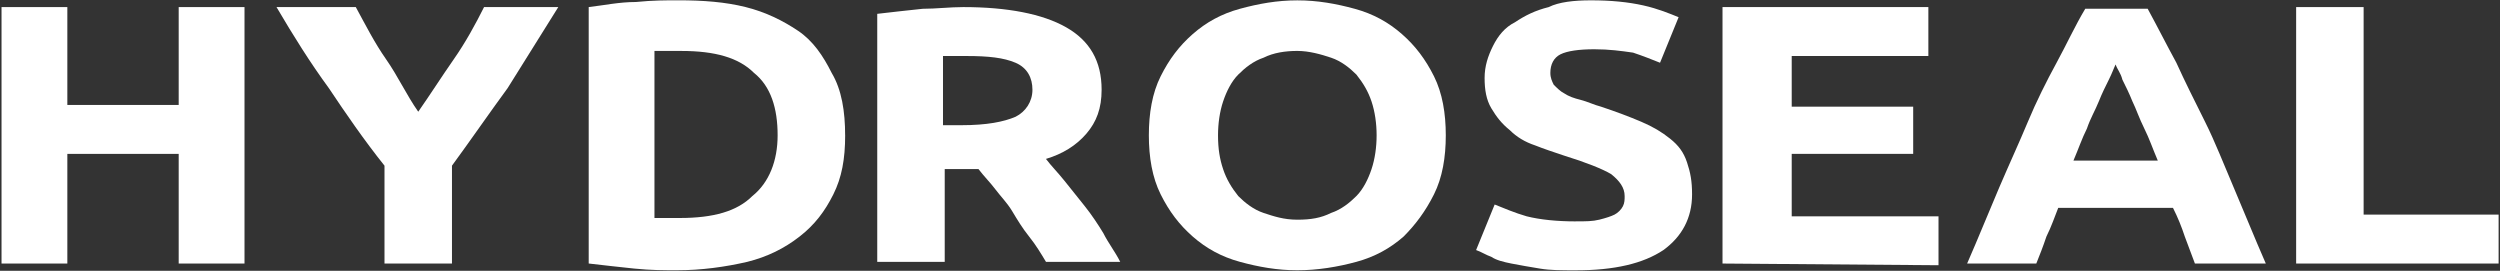
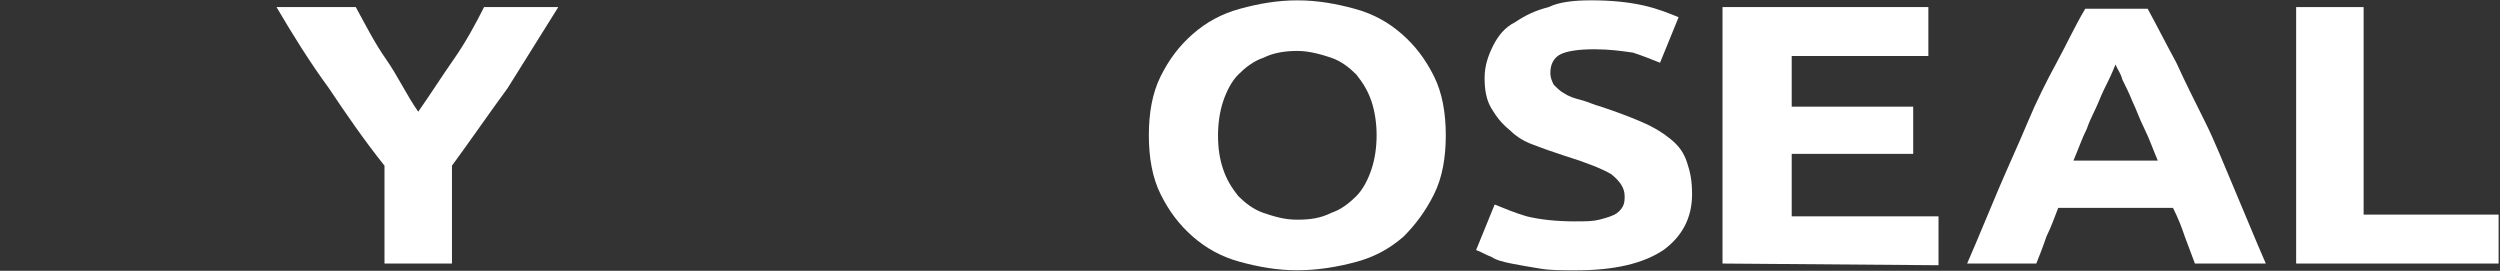
<svg xmlns="http://www.w3.org/2000/svg" width="914" height="99" viewBox="0 0 914 99" fill="none">
  <rect x="0" y="0" width="914" height="99" fill="#333333" stroke="none" />
-   <path d="M65.33 2.59H89.39V96.35H65.33V56.26H24.62V96.35H0.56V2.59H24.62V38.37H65.33V2.59Z" fill="white" />
  <path d="M152.92 40.83C157.24 34.66 161.56 27.88 165.87 21.71C170.19 15.54 173.89 8.76 176.97 2.59H204.11C197.94 12.46 191.77 22.33 185.6 32.2C178.81 41.45 172.03 51.32 165.24 60.57V96.35H140.57V60.57C133.17 51.32 126.38 41.45 120.21 32.2C113.42 22.95 107.26 13.08 101.09 2.59H130.08C133.78 9.38 136.87 15.54 141.18 21.71C145.5 27.88 148.58 34.66 152.9 40.83H152.92Z" fill="white" />
-   <path d="M308.99 49.47C308.99 58.11 307.76 64.89 304.67 71.06C301.59 77.23 297.88 82.16 292.33 86.48C286.78 90.8 280.61 93.88 273.21 95.73C265.19 97.58 256.56 98.81 247.3 98.81C242.98 98.81 238.05 98.81 231.88 98.19C226.33 97.57 220.16 96.96 215.23 96.34V2.58C220.78 1.96 226.33 0.73 232.5 0.73C238.67 0.11 243.6 0.11 247.92 0.11C257.17 0.11 265.19 0.73 272.59 2.58C279.99 4.43 286.16 7.51 291.71 11.22C297.26 14.92 300.96 20.47 304.05 26.64C307.75 32.81 308.98 40.83 308.98 49.46L308.99 49.47ZM239.28 79.7H248.53C260.87 79.7 269.5 77.23 275.05 71.68C281.22 66.75 284.3 58.73 284.3 49.47C284.3 39.6 281.83 31.58 275.66 26.65C270.11 21.1 261.47 18.63 249.14 18.63H239.27V79.7H239.28Z" fill="white" />
-   <path d="M352.17 2.59C368.21 2.59 381.16 5.06 389.8 9.99C398.44 14.92 402.75 22.33 402.75 32.81C402.75 39.6 400.9 44.53 397.2 48.85C393.5 53.17 388.56 56.25 382.4 58.1C384.25 60.57 386.72 63.03 389.19 66.12C391.66 69.2 394.12 72.29 396.59 75.37C399.06 78.45 401.52 82.16 403.38 85.24C405.23 88.94 407.7 92.03 409.55 95.73H382.41C380.56 92.65 378.71 89.56 376.24 86.48C373.77 83.4 371.92 80.31 370.07 77.23C368.22 74.15 365.75 71.68 363.9 69.21C362.05 66.74 359.58 64.28 357.73 61.81H345.39V95.74H320.72V5.06C326.27 4.44 331.21 3.83 337.37 3.21C342.3 3.21 347.24 2.59 352.17 2.59ZM353.4 20.48H344.76V45.77H351.55C360.8 45.77 366.97 44.54 371.29 42.69C374.99 40.84 377.46 37.14 377.46 32.82C377.46 28.5 375.61 24.8 371.29 22.95C366.97 21.1 361.42 20.48 353.4 20.48Z" fill="white" />
  <path d="M528.58 49.47C528.58 57.49 527.35 64.89 524.26 71.06C521.18 77.23 517.47 82.16 513.16 86.48C508.23 90.8 502.67 93.88 495.89 95.73C489.1 97.58 481.7 98.81 474.3 98.81C466.9 98.81 460.11 97.58 453.33 95.73C446.55 93.88 440.99 90.8 436.06 86.48C431.13 82.16 427.42 77.23 424.34 71.06C421.26 64.89 420.02 57.49 420.02 49.47C420.02 41.45 421.25 34.05 424.34 27.88C427.42 21.71 431.13 16.78 436.06 12.46C440.99 8.14 446.55 5.06 453.33 3.21C460.12 1.36 466.9 0.13 474.3 0.13C481.7 0.13 488.49 1.36 495.27 3.21C502.06 5.06 507.61 8.14 512.54 12.46C517.47 16.78 521.18 21.71 524.26 27.88C527.34 34.05 528.58 41.45 528.58 49.47ZM445.31 49.47C445.31 54.4 445.93 58.11 447.16 61.81C448.39 65.51 450.24 68.6 452.71 71.68C455.18 74.15 458.26 76.61 461.96 77.85C465.66 79.08 469.36 80.32 474.3 80.32C479.24 80.32 482.94 79.7 486.64 77.85C490.34 76.62 493.43 74.15 495.89 71.68C498.36 69.21 500.21 65.51 501.44 61.81C502.67 58.11 503.29 53.79 503.29 49.47C503.29 45.15 502.67 40.83 501.44 37.13C500.21 33.43 498.36 30.34 495.89 27.26C493.42 24.79 490.34 22.33 486.64 21.09C482.94 19.86 478.62 18.62 474.3 18.62C469.98 18.62 465.66 19.24 461.96 21.09C458.26 22.32 455.17 24.79 452.71 27.26C450.24 29.73 448.39 33.43 447.16 37.13C445.93 40.83 445.31 45.15 445.31 49.47Z" fill="white" />
  <path d="M576.08 80.93C579.78 80.93 582.25 80.93 584.72 80.31C587.19 79.69 589.04 79.08 590.27 78.46C591.5 77.84 592.74 76.61 593.35 75.38C593.97 74.15 593.97 72.91 593.97 71.68C593.97 68.6 592.12 66.13 589.04 63.66C585.96 61.81 579.79 59.34 571.77 56.87C568.07 55.64 564.37 54.4 561.28 53.17C557.58 51.94 554.49 50.09 552.03 47.62C548.95 45.15 547.1 42.69 545.24 39.6C543.39 36.52 542.77 32.81 542.77 28.5C542.77 24.19 544 20.48 545.85 16.78C547.7 13.08 550.17 9.99 553.87 8.14C557.57 5.67 561.27 3.82 566.21 2.59C569.91 0.74 575.46 0.12 581.63 0.12C589.03 0.12 595.2 0.74 600.75 1.97C606.3 3.2 610.62 5.05 613.7 6.29L606.91 22.94C603.83 21.71 600.74 20.47 597.04 19.24C592.72 18.62 588.4 18.01 582.85 18.01C577.3 18.01 572.98 18.63 570.51 19.86C568.04 21.09 566.81 23.56 566.81 26.65C566.81 28.5 567.43 29.73 568.04 30.97C569.27 32.2 570.51 33.44 571.74 34.05C573.59 35.28 575.44 35.9 577.91 36.52C580.38 37.14 582.84 38.37 585.31 38.99C590.86 40.84 595.8 42.69 600.11 44.54C604.43 46.39 607.51 48.24 610.6 50.71C613.68 53.18 615.53 55.64 616.77 59.35C618 63.05 618.62 66.14 618.62 71.07C618.62 79.71 614.92 86.49 608.13 91.43C600.73 96.36 590.24 98.83 576.05 98.83C571.12 98.83 566.8 98.83 563.1 98.21C559.4 97.59 555.7 96.98 552.61 96.36C549.53 95.74 547.06 95.13 545.21 93.89C543.36 93.27 541.51 92.04 539.66 91.42L546.45 74.77C549.53 76 553.85 77.85 558.17 79.09C563.1 80.32 569.27 80.94 576.06 80.94L576.08 80.93Z" fill="white" />
  <path d="M629.75 96.35V2.59H705.01V20.48H655.05V38.99H699.46V56.26H655.05V79.08H708.72V96.97L629.76 96.35H629.75Z" fill="white" />
  <path d="M802.46 96.35C801.23 93.27 799.99 89.56 798.76 86.48C797.53 82.78 796.29 79.69 794.44 75.99H752.49C751.26 79.07 750.02 82.78 748.17 86.48C746.94 90.18 745.7 93.27 744.47 96.35H719.18C723.5 86.48 727.2 77.23 730.9 68.59C734.6 59.95 738.3 51.94 741.39 44.53C744.47 37.13 748.18 29.73 751.88 22.94C755.58 16.15 758.67 9.37 762.37 3.2H785.19C788.89 9.99 791.98 16.15 795.68 22.94C798.76 29.73 802.47 37.13 806.17 44.53C809.87 51.93 812.96 59.95 816.66 68.59C820.36 77.23 824.06 86.48 828.38 96.35H802.47H802.46ZM773.47 23.56C772.85 24.79 772.24 26.64 771 29.11C769.77 31.58 768.53 34.04 767.3 37.13C766.07 40.22 764.22 43.3 762.98 47C761.13 50.7 759.9 54.4 758.05 58.72H788.89C787.04 54.4 785.81 50.7 783.96 47C782.11 43.3 780.88 39.6 779.64 37.13C778.41 34.05 777.17 31.58 775.94 29.11C775.32 26.64 774.09 25.41 773.47 23.56Z" fill="white" />
  <path d="M913.49 78.46V96.35H839.47V2.59H864.14V78.46H913.49Z" fill="white" />
</svg>